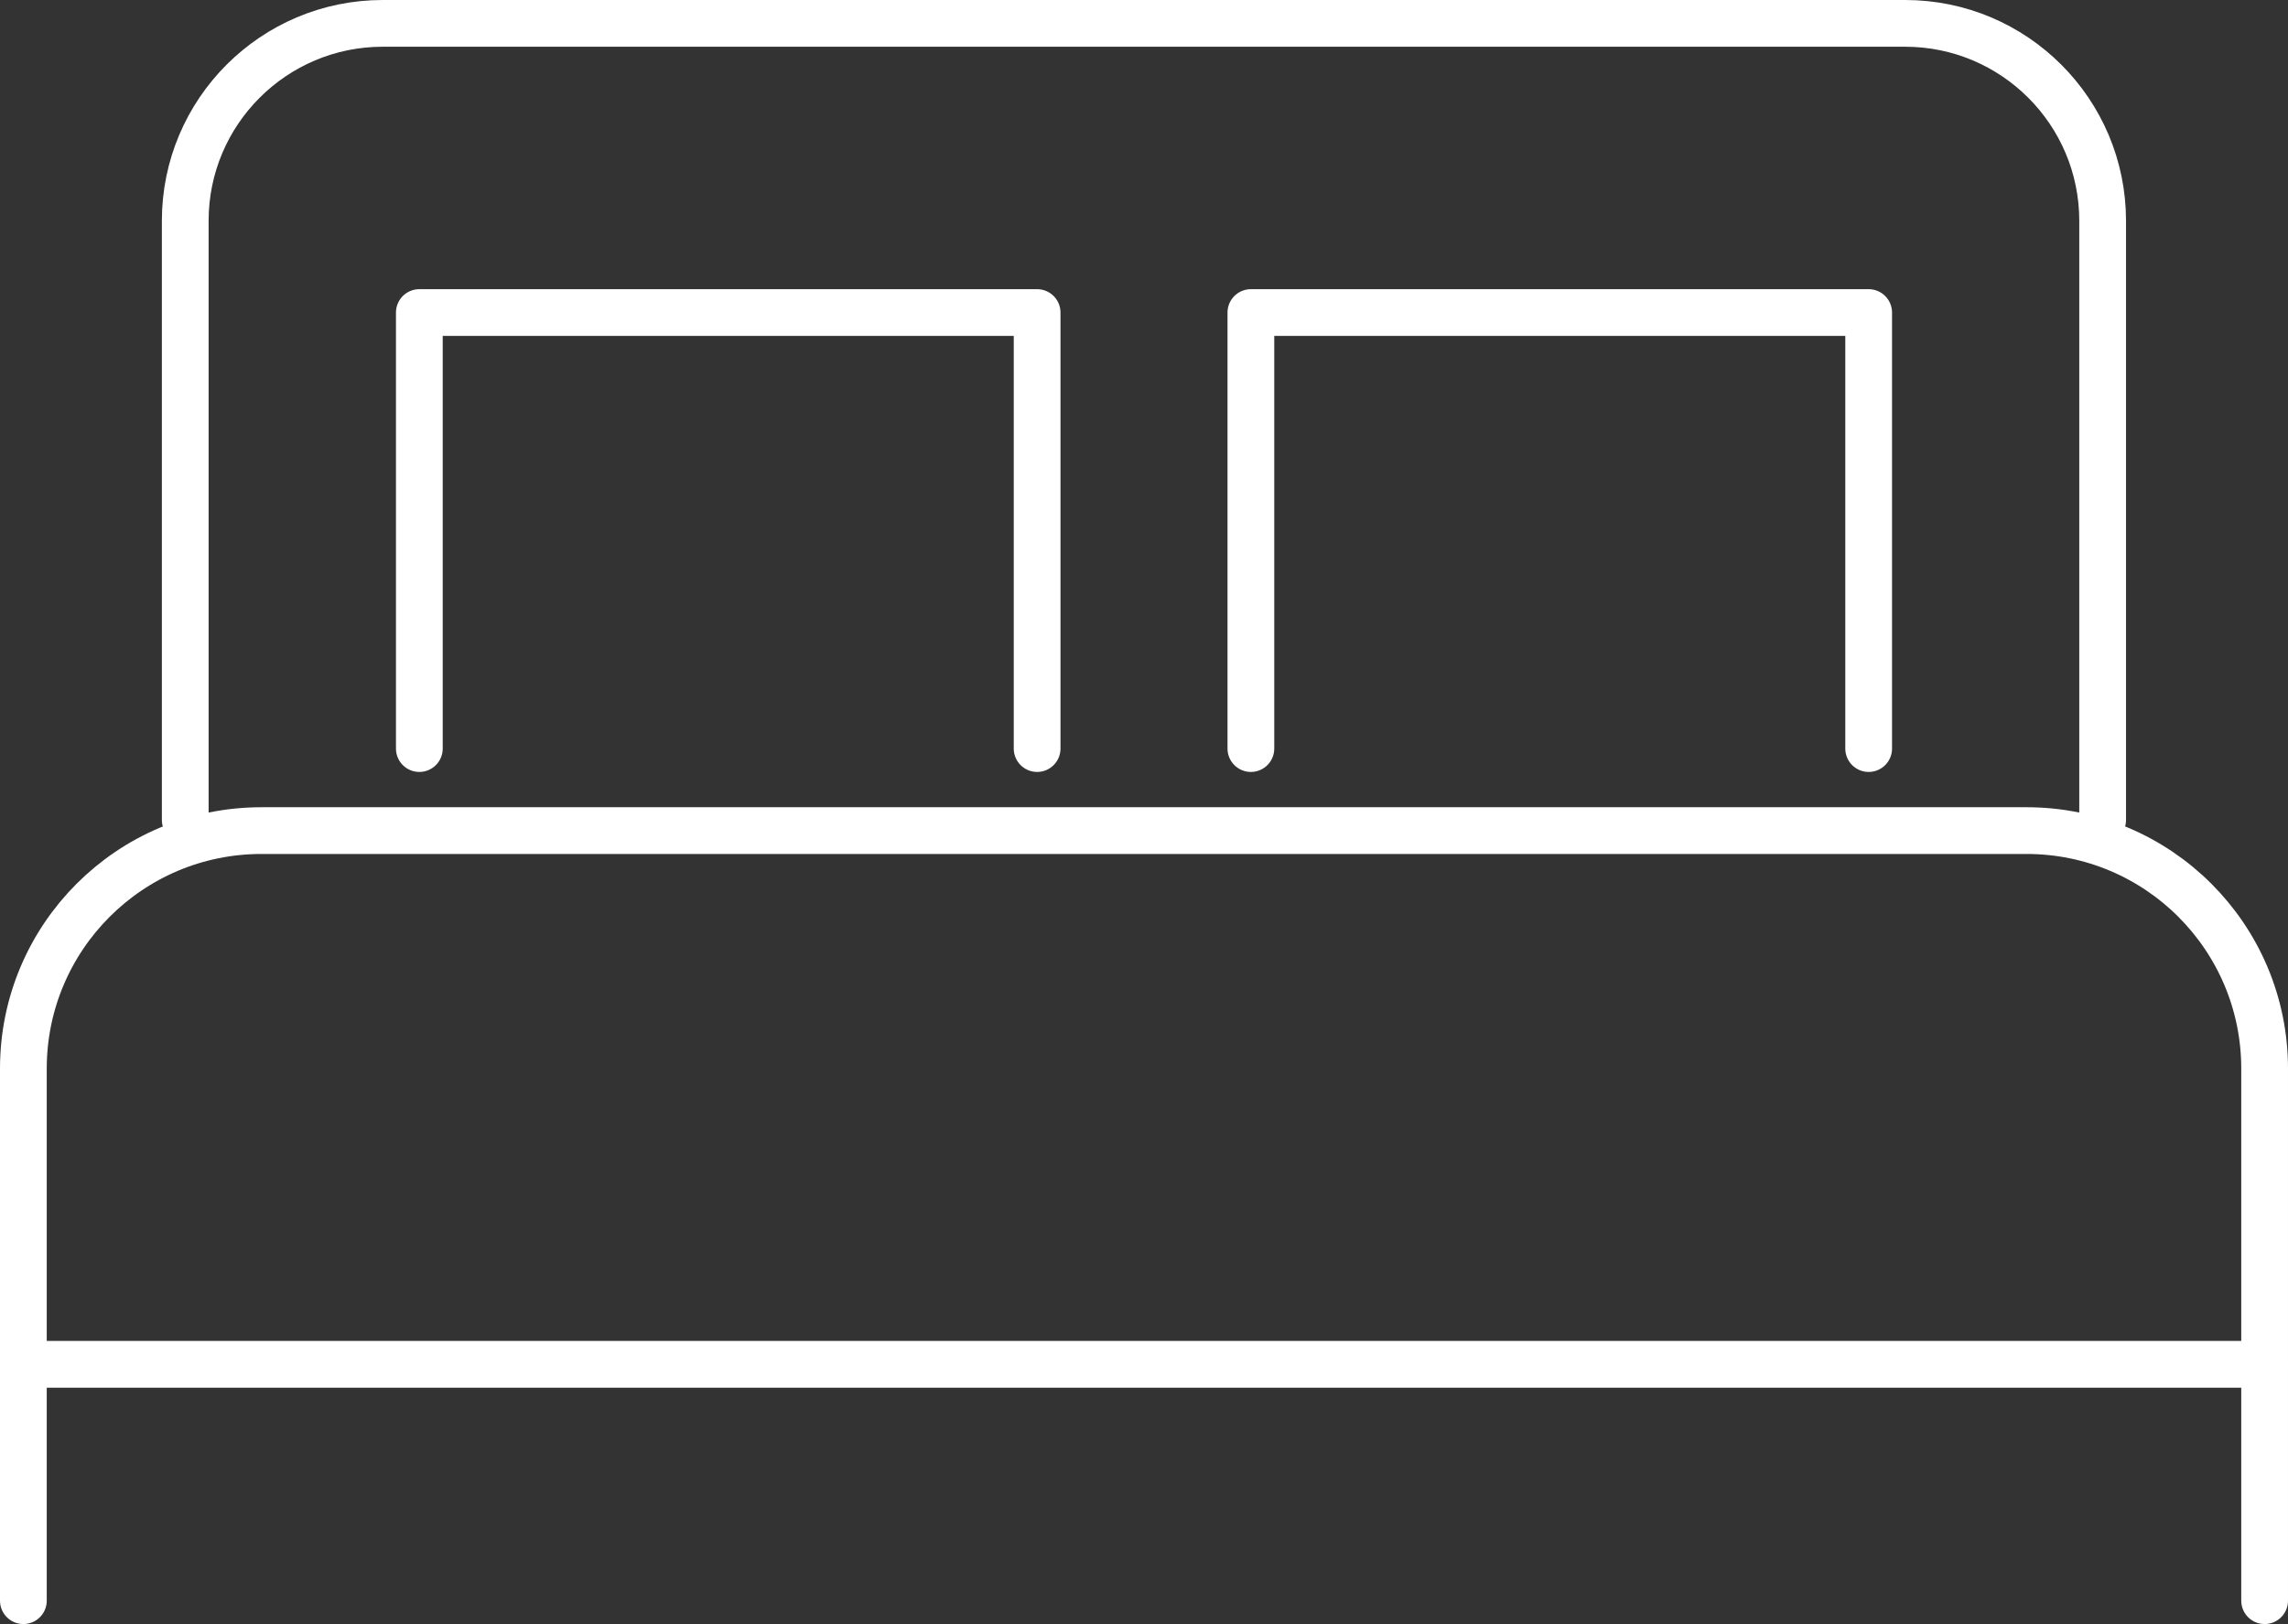
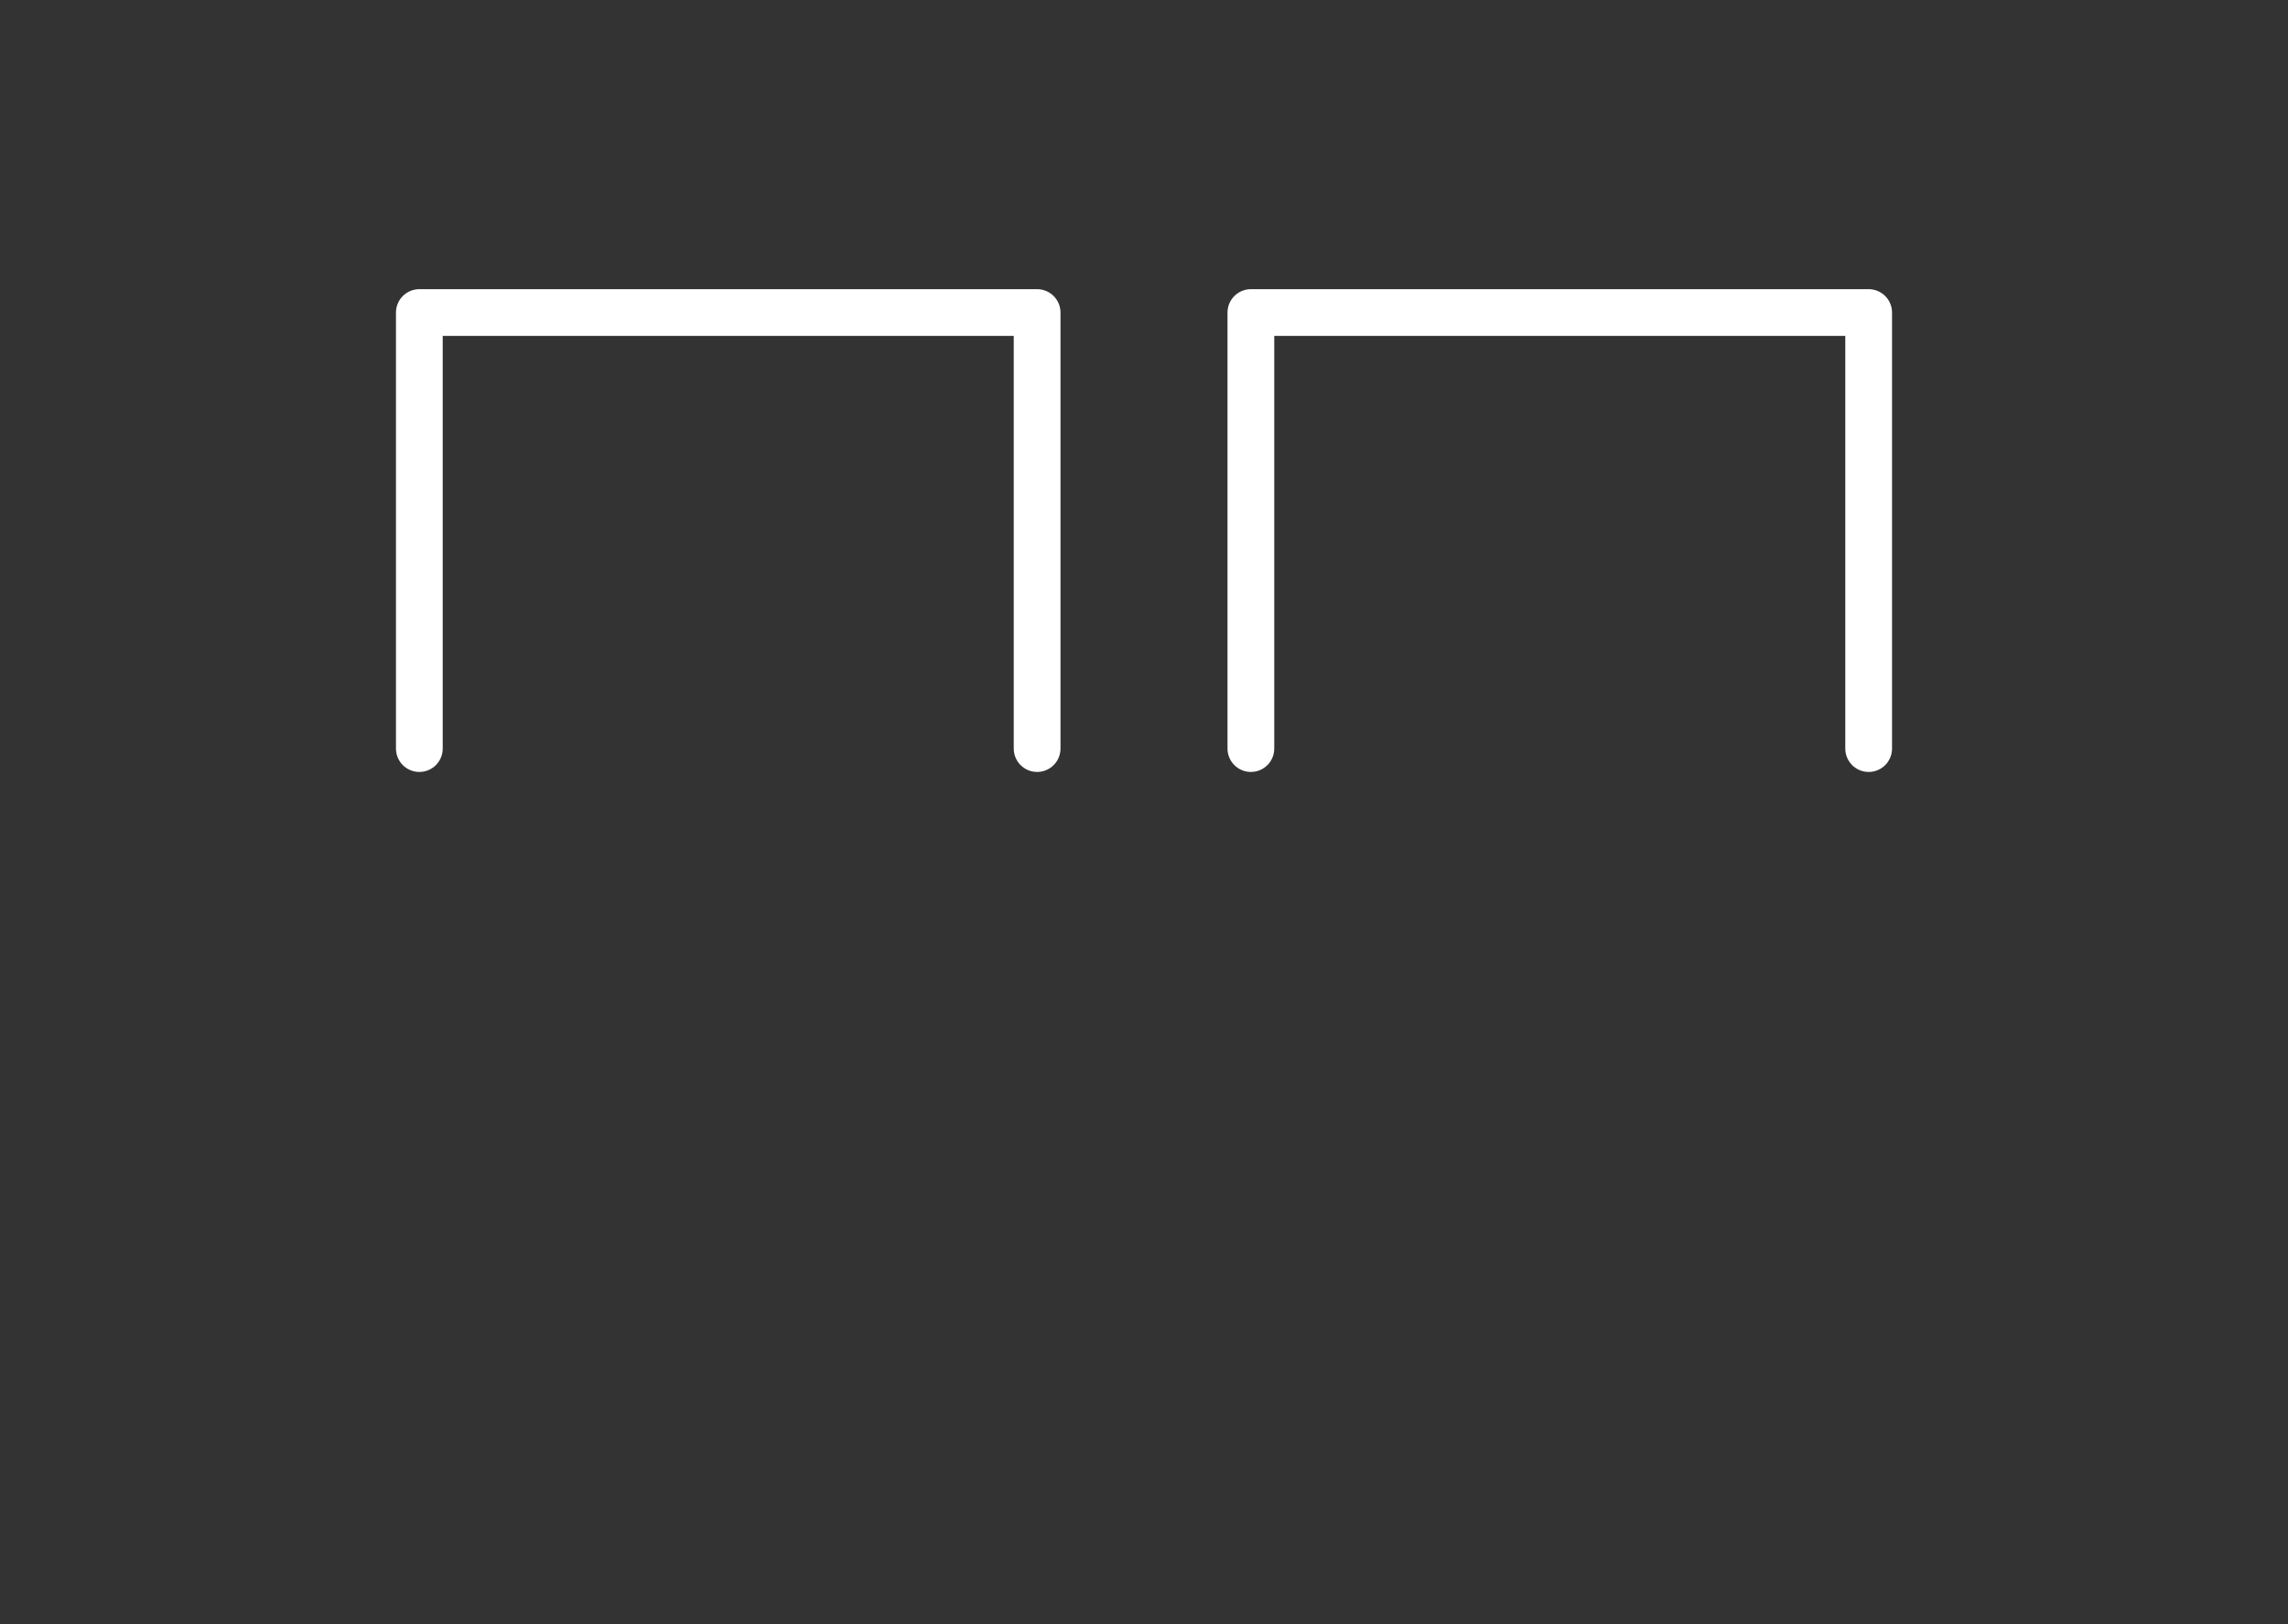
<svg xmlns="http://www.w3.org/2000/svg" id="Icons" viewBox="0 0 195.77 139">
  <rect x="0" y="0" width="195.77" height="139" fill="#333333" stroke="none" />
  <defs>
    <style>
      .cls-1 {
        fill: none;
        stroke: #fff;
        stroke-linecap: round;
        stroke-linejoin: round;
        stroke-width: 4px;
      }
    </style>
  </defs>
  <g>
-     <path class="cls-1" d="M2,137v-45.54c0-11.25,9.12-20.37,20.37-20.37h151.03c11.25,0,20.37,9.12,20.37,20.37v45.54" />
-     <path class="cls-1" d="M15.85,70.18V18.9c0-9.33,7.57-16.9,16.9-16.9h130.26c9.33,0,16.9,7.57,16.9,16.9v51.28" />
-   </g>
-   <line class="cls-1" x1="2" y1="116.77" x2="193.77" y2="116.77" />
+     </g>
  <g>
    <polyline class="cls-1" points="35.88 64.07 35.88 26.75 88.74 26.75 88.74 64.07" />
    <polyline class="cls-1" points="107.03 64.07 107.03 26.75 159.89 26.75 159.89 64.07" />
  </g>
</svg>